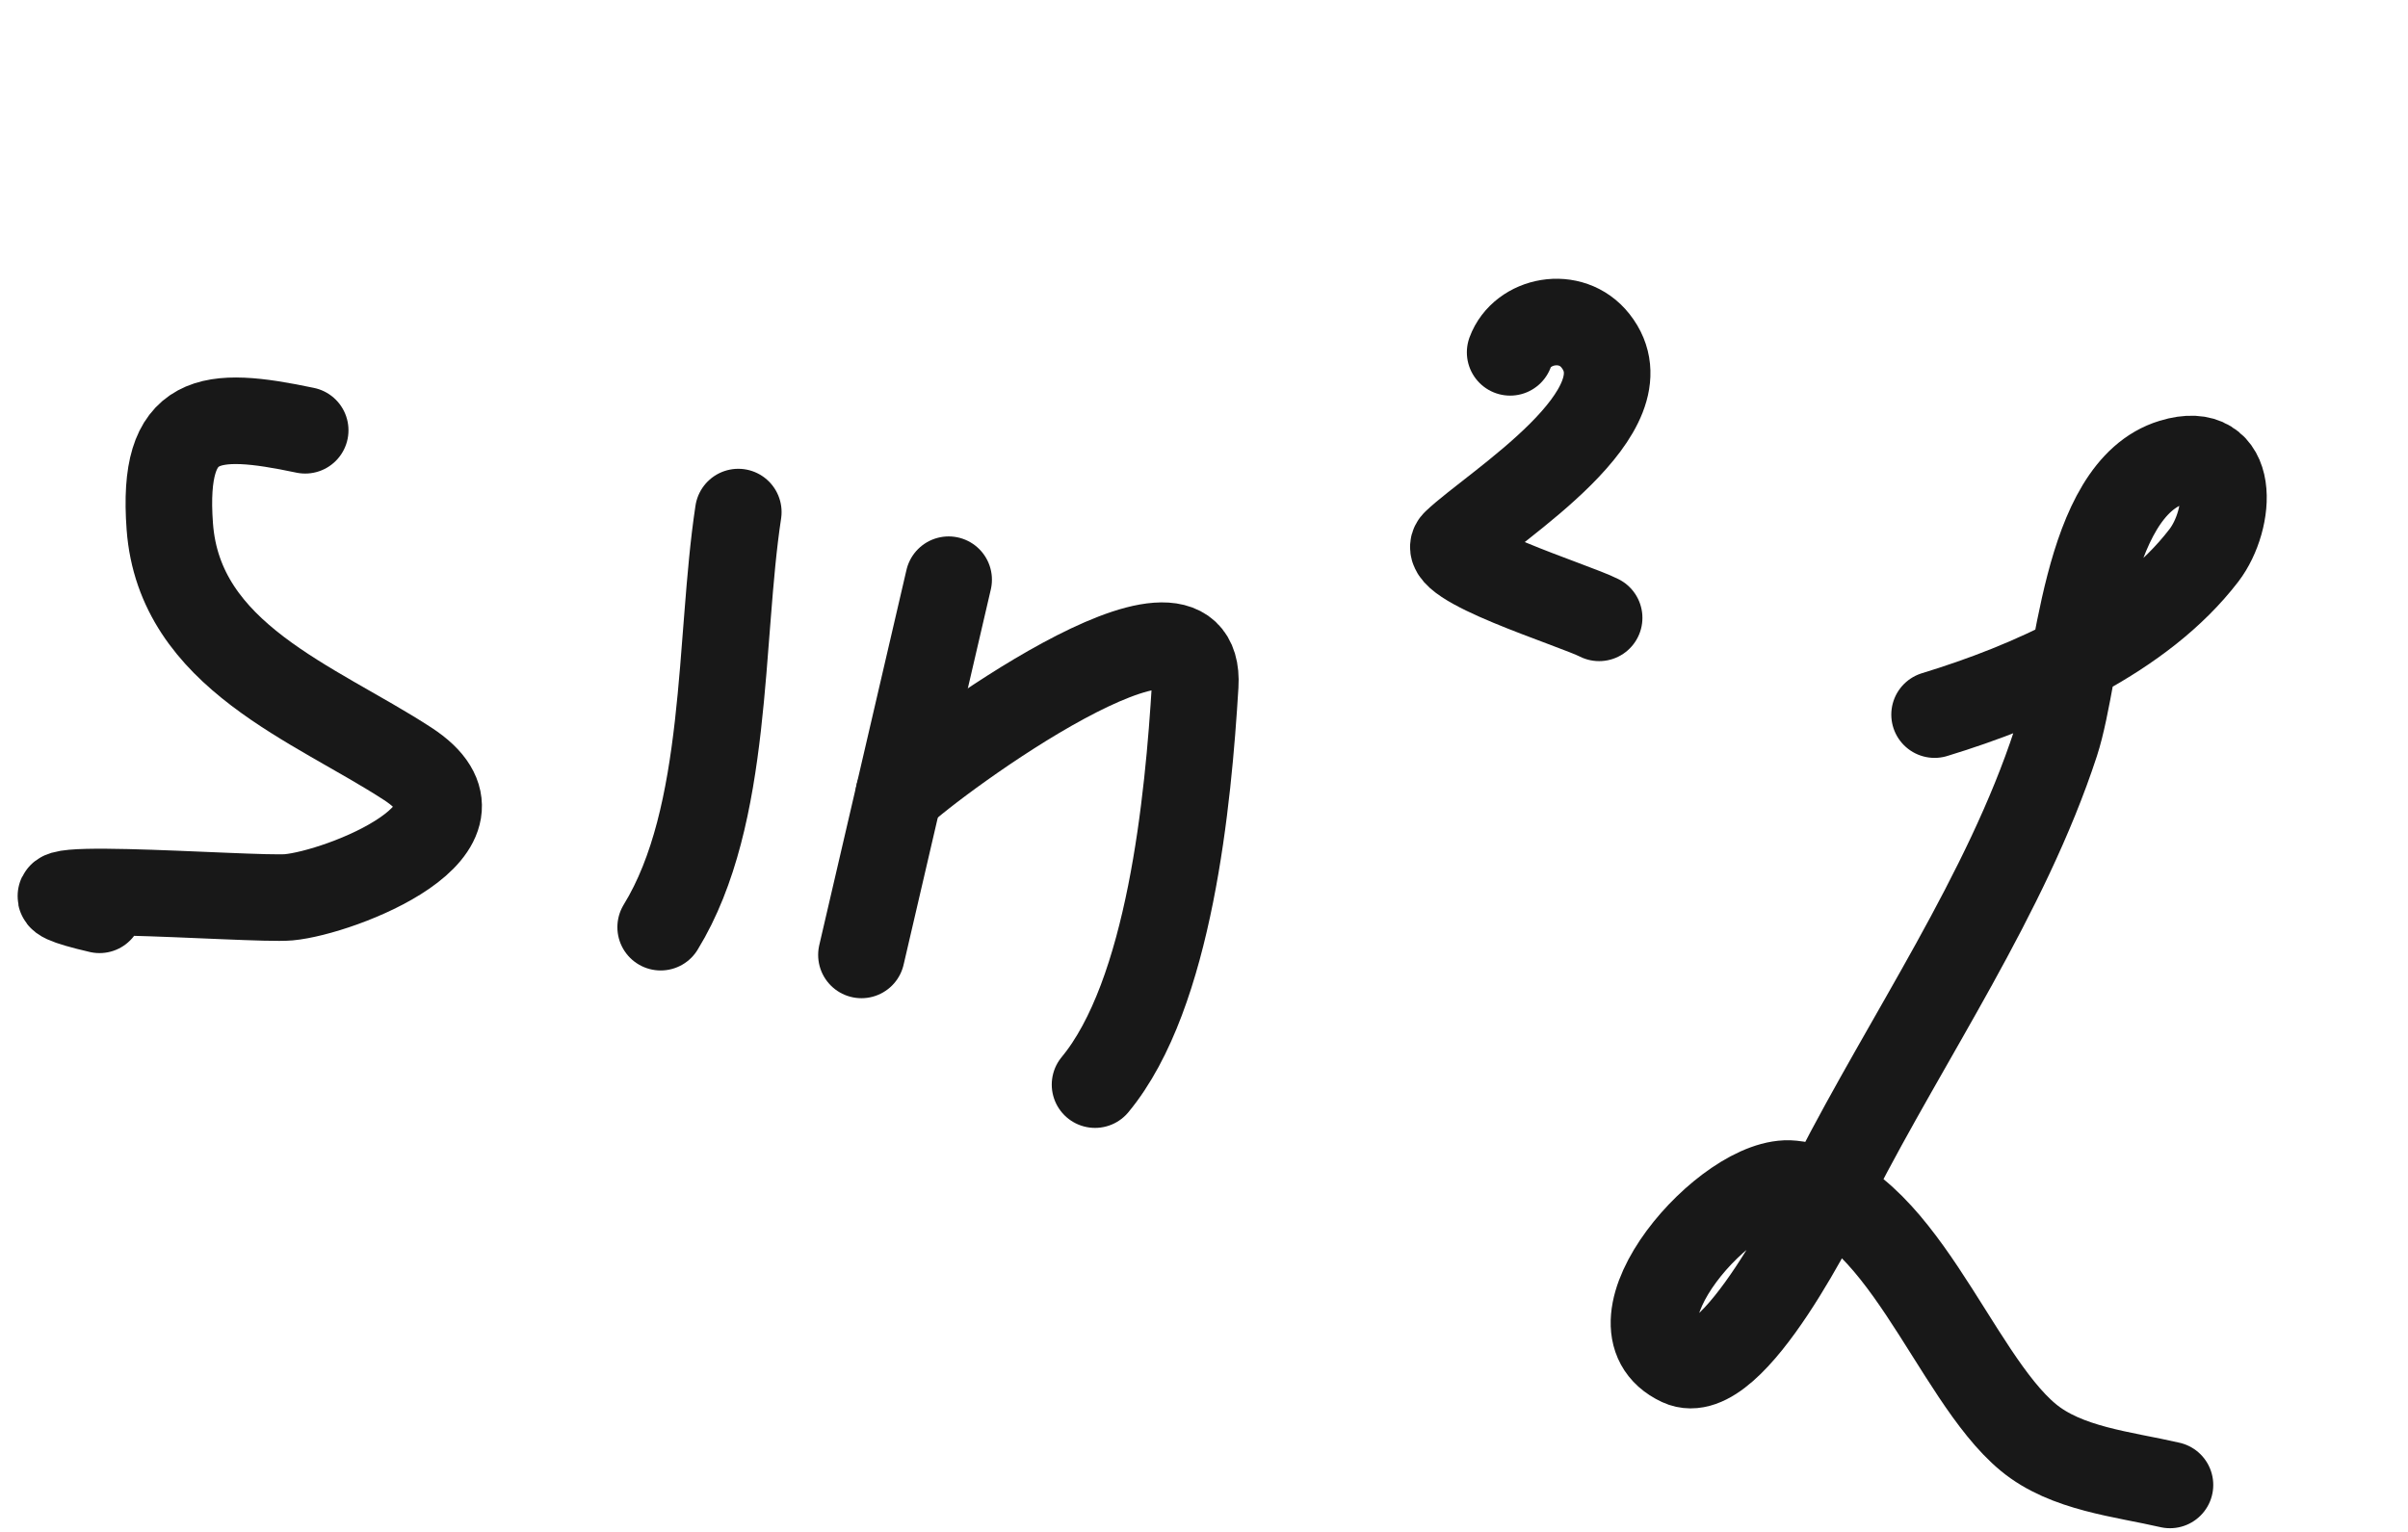
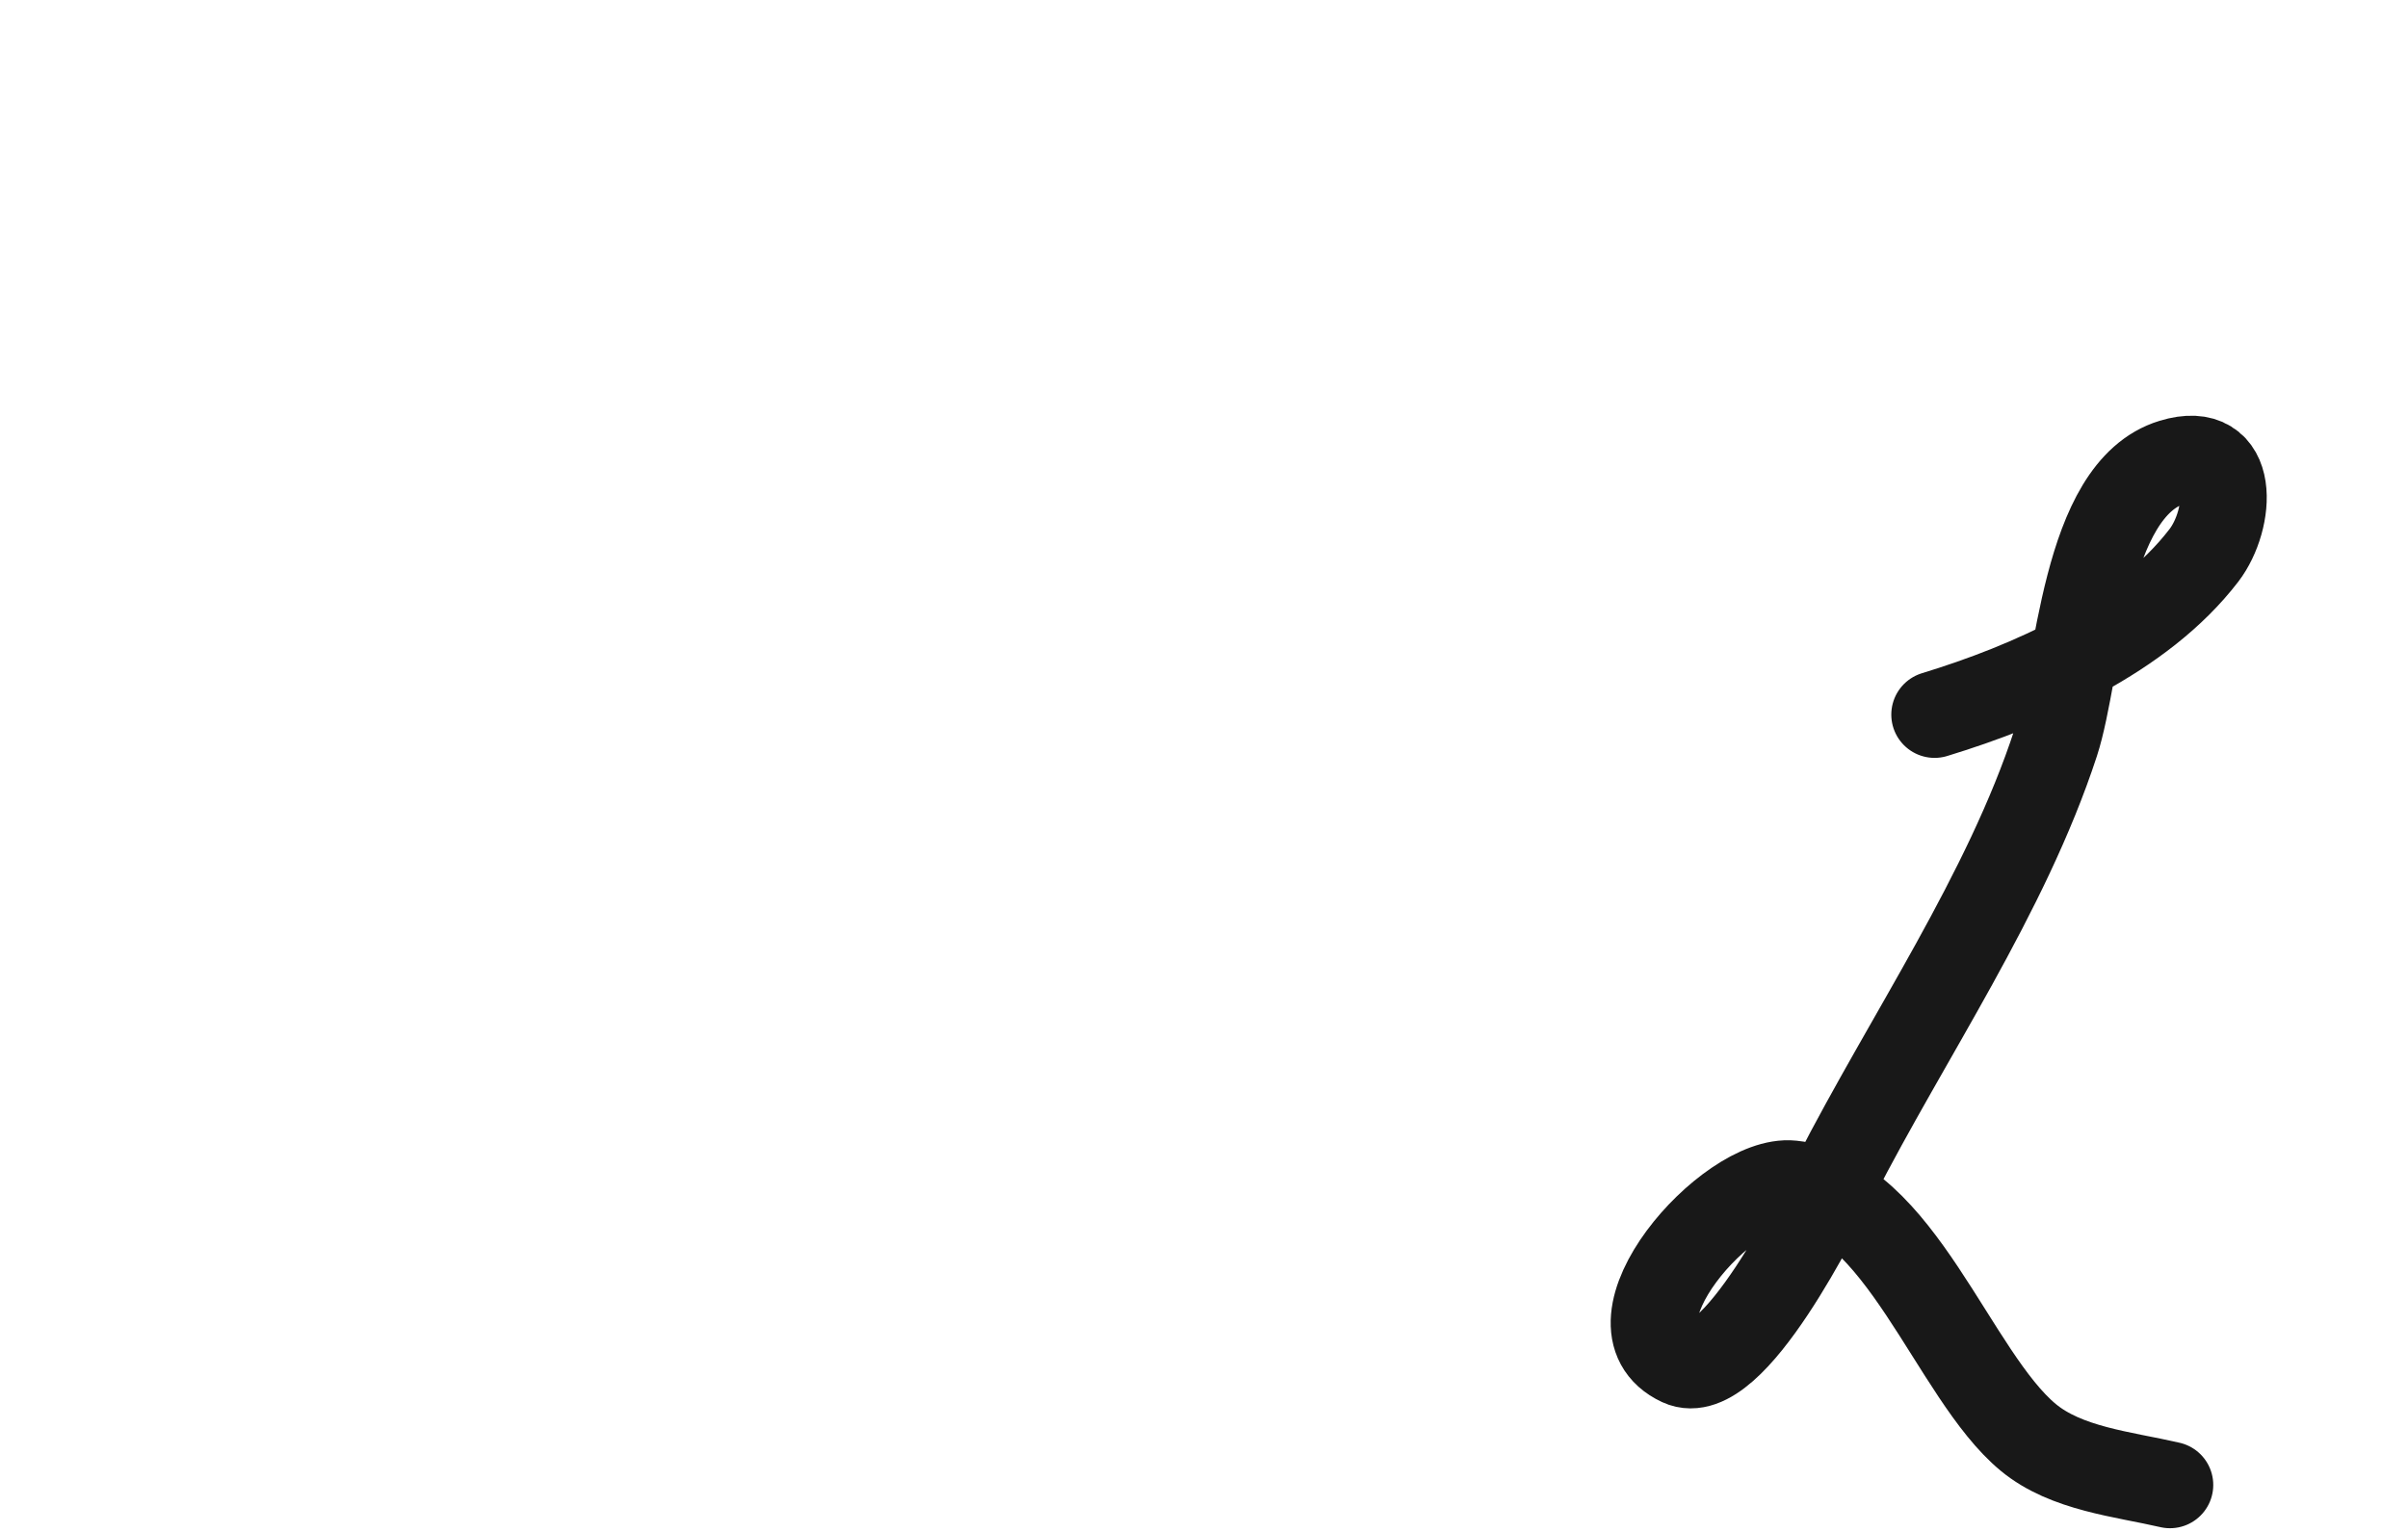
<svg xmlns="http://www.w3.org/2000/svg" width="88" height="56" viewBox="0 0 88 56" fill="none">
-   <path d="M11.153 15.729C7.658 14.993 5.901 15.115 6.205 19.245C6.555 23.992 11.495 25.704 14.899 27.921C18.528 30.284 12.431 32.63 10.552 32.801C9.233 32.921 -1.583 32.046 3.637 33.259" stroke="#181818" stroke-width="3.164" stroke-linecap="round" />
-   <path d="M26.981 18.719C26.271 23.391 26.65 29.807 24.144 33.894" stroke="#181818" stroke-width="3.164" stroke-linecap="round" />
-   <path d="M34.668 21.191L31.481 34.908" stroke="#181818" stroke-width="3.164" stroke-linecap="round" />
-   <path d="M32.847 29.032C34.181 27.749 43.947 20.591 43.679 25.047C43.427 29.233 42.753 36.349 40.018 39.649" stroke="#181818" stroke-width="3.164" stroke-linecap="round" />
-   <path d="M55.188 12.88C55.624 11.694 57.409 11.319 58.307 12.458C60.326 15.018 54.603 18.485 53.189 19.836C52.431 20.56 57.519 22.114 58.44 22.586" stroke="#181818" stroke-width="3.164" stroke-linecap="round" />
  <path d="M70.699 26.123C74.159 25.066 78.27 23.267 80.542 20.302C81.545 18.994 81.763 16.169 79.383 16.896C76.126 17.891 75.987 24.519 75.126 27.152C73.313 32.696 69.724 37.878 67.068 43.065C66.506 44.161 63.327 50.714 61.406 49.819C58.412 48.425 63.15 43.028 65.49 43.272C69.428 43.682 71.37 50.265 74.121 52.544C75.513 53.698 77.588 53.886 79.301 54.283" stroke="#181818" stroke-width="3.164" stroke-linecap="round" />
</svg>